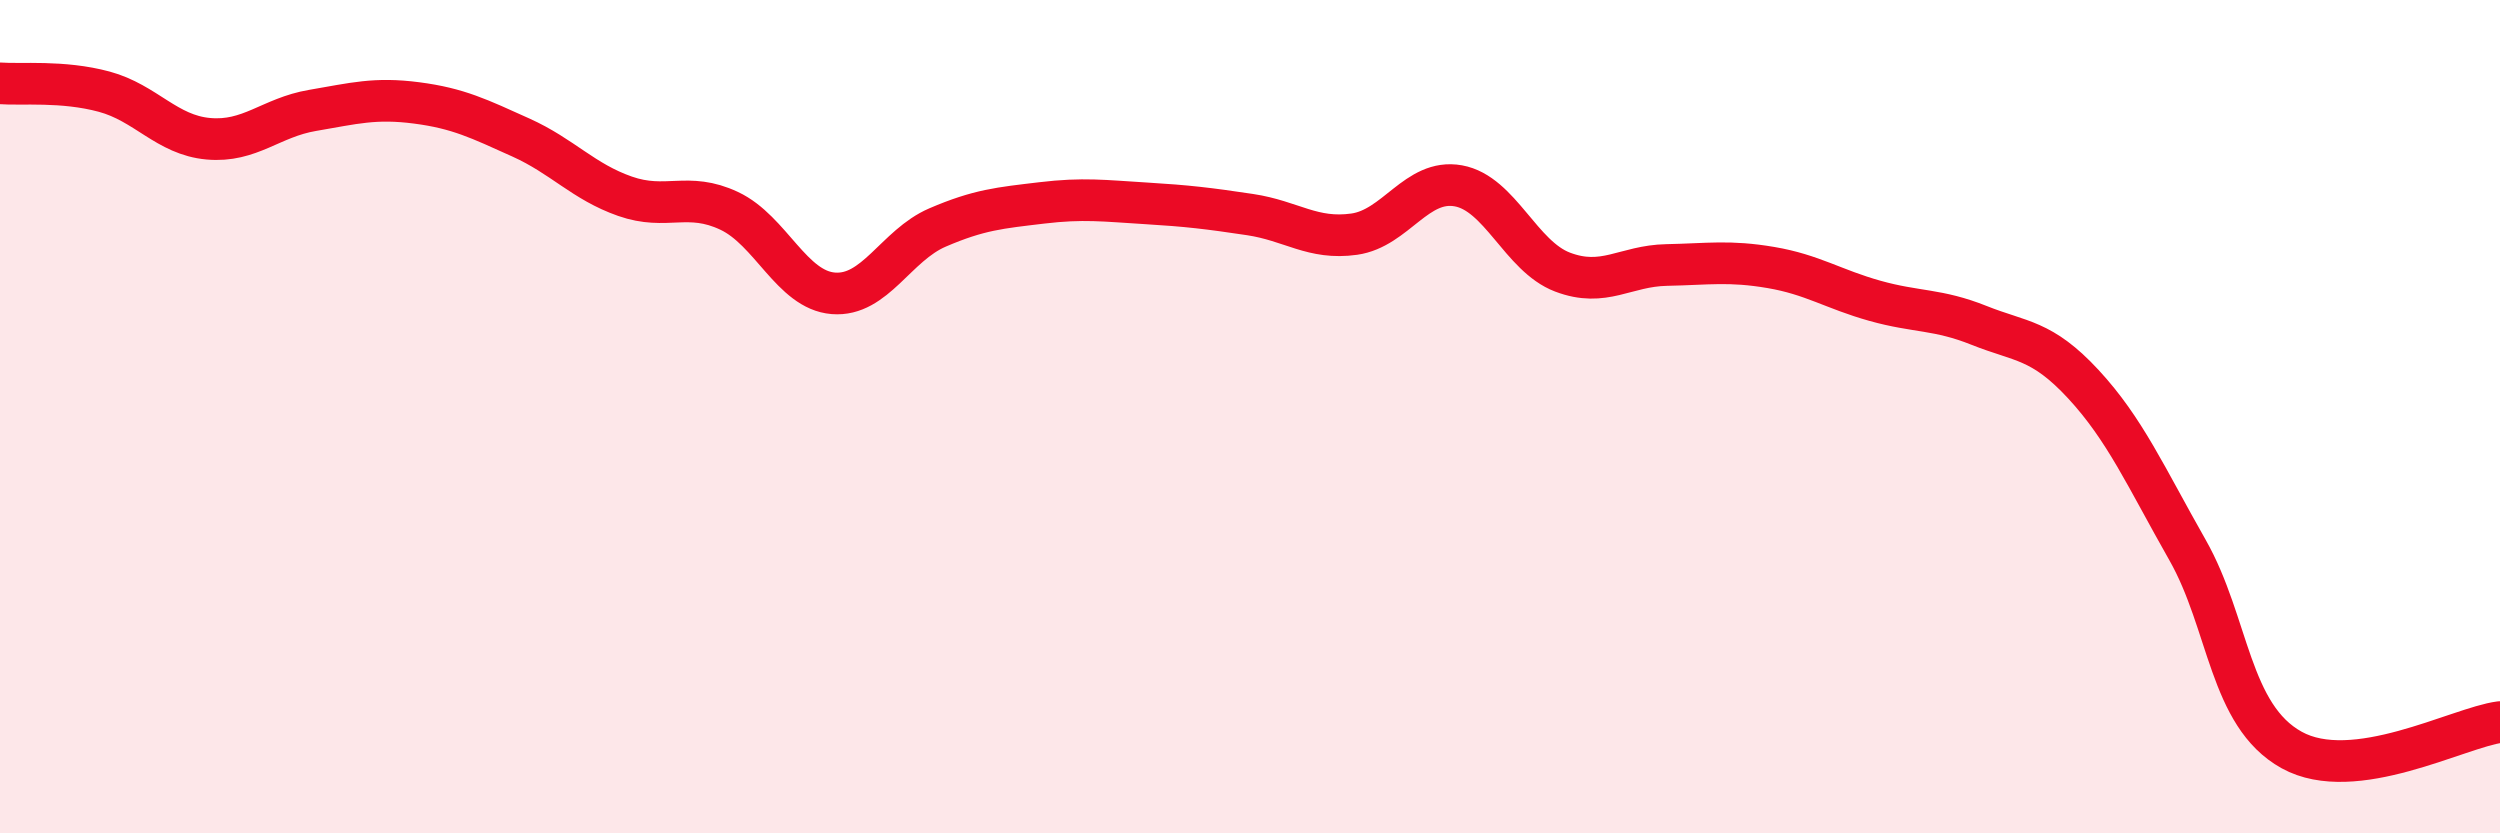
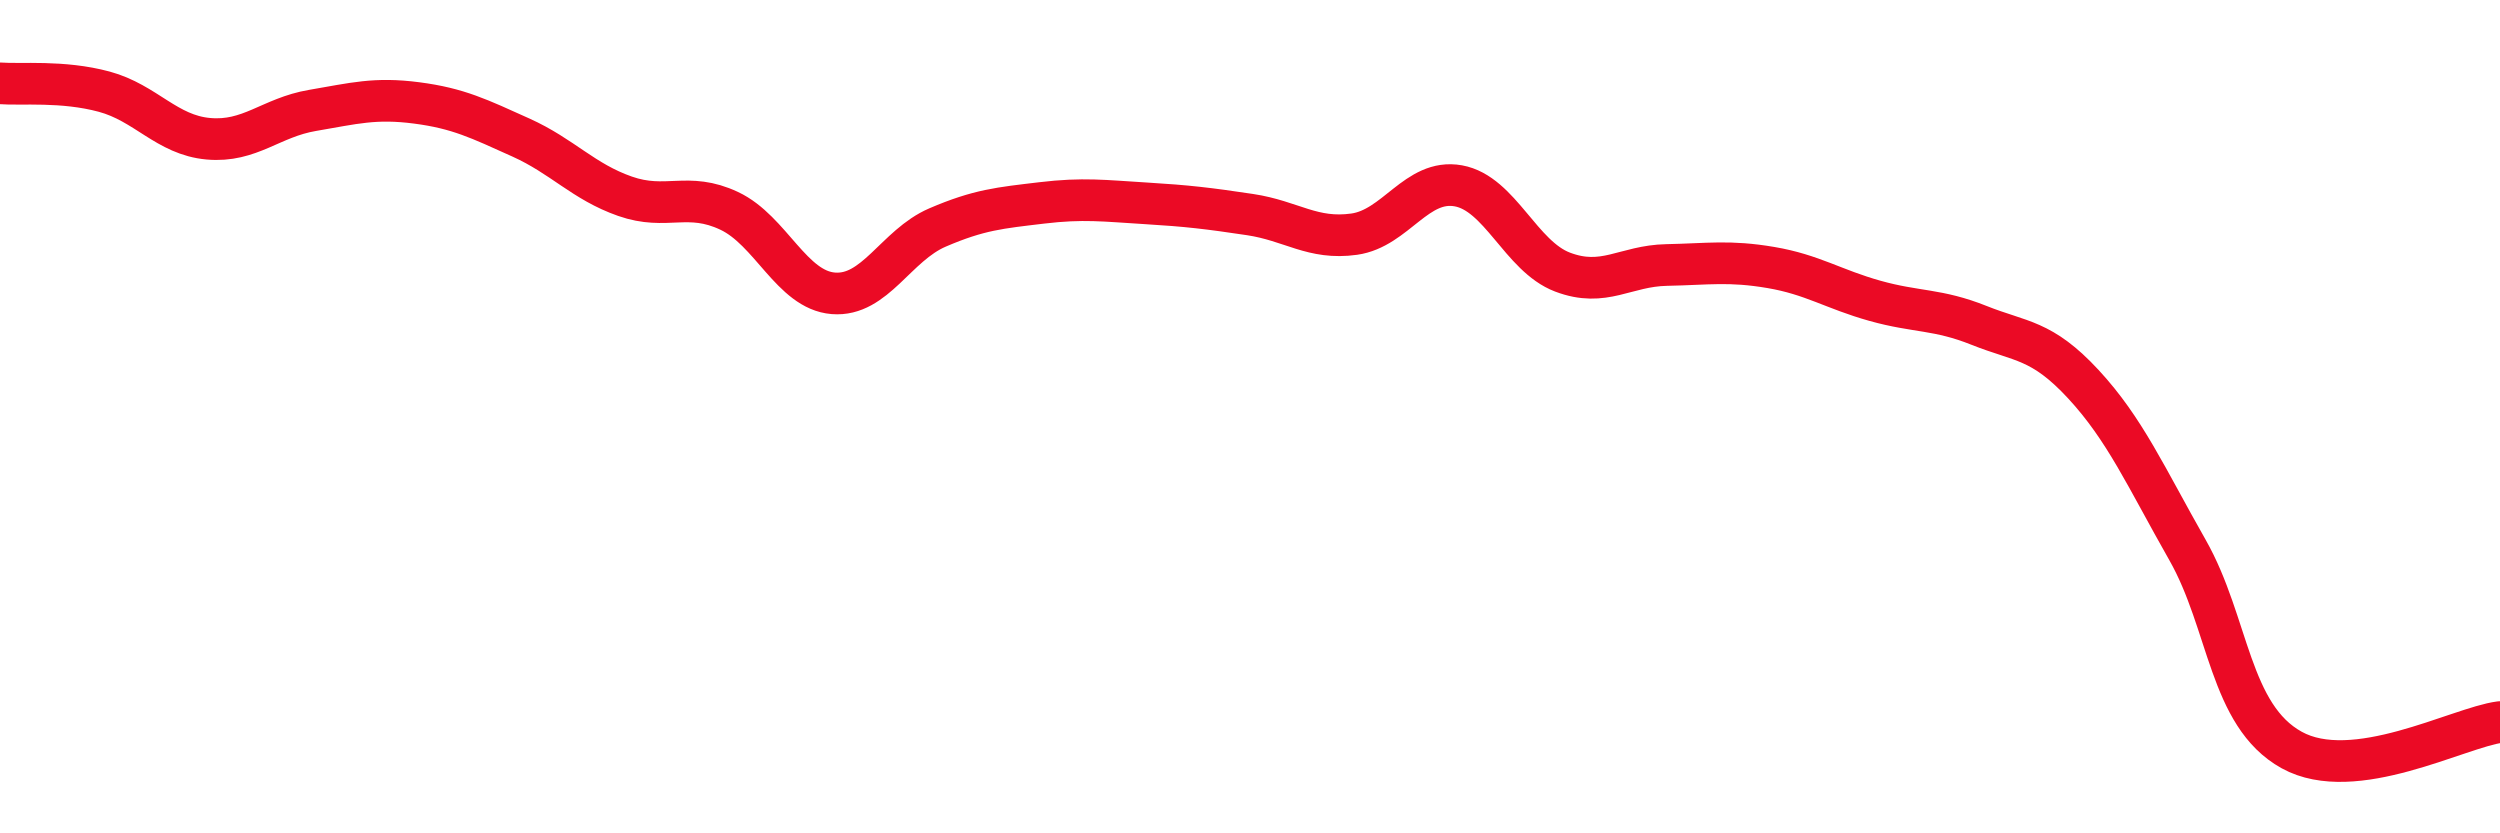
<svg xmlns="http://www.w3.org/2000/svg" width="60" height="20" viewBox="0 0 60 20">
-   <path d="M 0,2 C 0.5,2.04 1.5,1.93 2.5,2.2 C 3.5,2.47 4,3.24 5,3.33 C 6,3.42 6.5,2.82 7.5,2.65 C 8.5,2.48 9,2.34 10,2.47 C 11,2.6 11.5,2.85 12.5,3.3 C 13.5,3.75 14,4.36 15,4.71 C 16,5.06 16.5,4.59 17.5,5.06 C 18.5,5.53 19,6.96 20,7.04 C 21,7.12 21.5,5.89 22.5,5.46 C 23.5,5.03 24,4.99 25,4.87 C 26,4.75 26.5,4.82 27.5,4.88 C 28.5,4.94 29,5 30,5.15 C 31,5.3 31.5,5.76 32.5,5.62 C 33.5,5.48 34,4.28 35,4.46 C 36,4.64 36.5,6.15 37.5,6.53 C 38.5,6.91 39,6.38 40,6.36 C 41,6.34 41.5,6.25 42.5,6.42 C 43.5,6.59 44,6.94 45,7.22 C 46,7.5 46.5,7.41 47.5,7.81 C 48.5,8.21 49,8.14 50,9.22 C 51,10.3 51.5,11.44 52.5,13.2 C 53.5,14.96 53.5,17.17 55,18 C 56.5,18.83 59,17.46 60,17.33L60 20L0 20Z" fill="#EB0A25" opacity="0.1" stroke-linecap="round" stroke-linejoin="round" />
  <path d="M 0,2 C 0.5,2.04 1.5,1.93 2.5,2.2 C 3.5,2.47 4,3.24 5,3.33 C 6,3.42 6.5,2.82 7.5,2.65 C 8.5,2.48 9,2.34 10,2.47 C 11,2.6 11.5,2.85 12.5,3.3 C 13.5,3.75 14,4.36 15,4.71 C 16,5.06 16.5,4.59 17.5,5.06 C 18.5,5.53 19,6.96 20,7.04 C 21,7.12 21.5,5.89 22.5,5.46 C 23.5,5.03 24,4.99 25,4.87 C 26,4.75 26.5,4.82 27.5,4.88 C 28.5,4.94 29,5 30,5.15 C 31,5.3 31.5,5.76 32.5,5.62 C 33.5,5.48 34,4.28 35,4.46 C 36,4.64 36.5,6.15 37.5,6.53 C 38.5,6.91 39,6.38 40,6.36 C 41,6.34 41.5,6.25 42.5,6.42 C 43.5,6.59 44,6.94 45,7.22 C 46,7.5 46.5,7.41 47.5,7.81 C 48.5,8.21 49,8.14 50,9.22 C 51,10.3 51.5,11.44 52.5,13.2 C 53.5,14.96 53.5,17.17 55,18 C 56.5,18.83 59,17.46 60,17.33" stroke="#EB0A25" stroke-width="1" fill="none" stroke-linecap="round" stroke-linejoin="round" />
</svg>